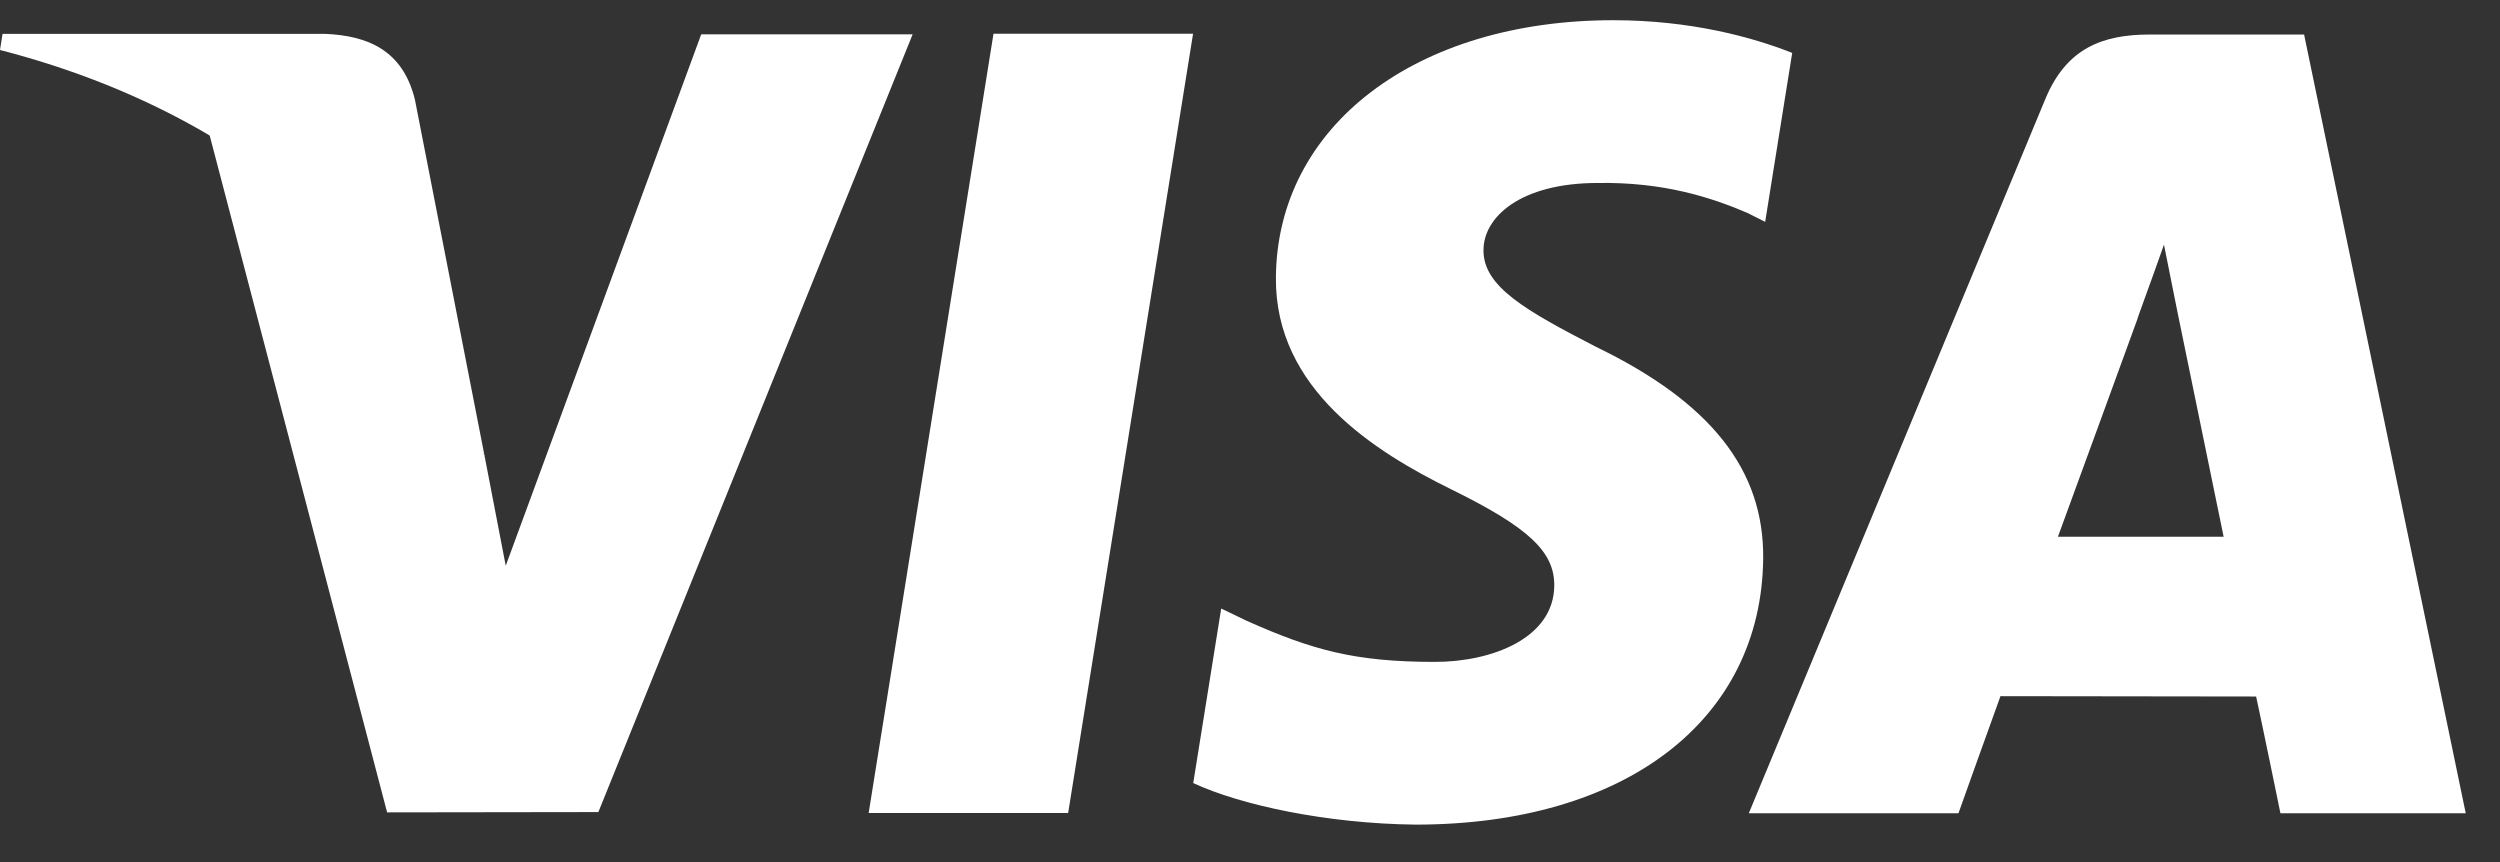
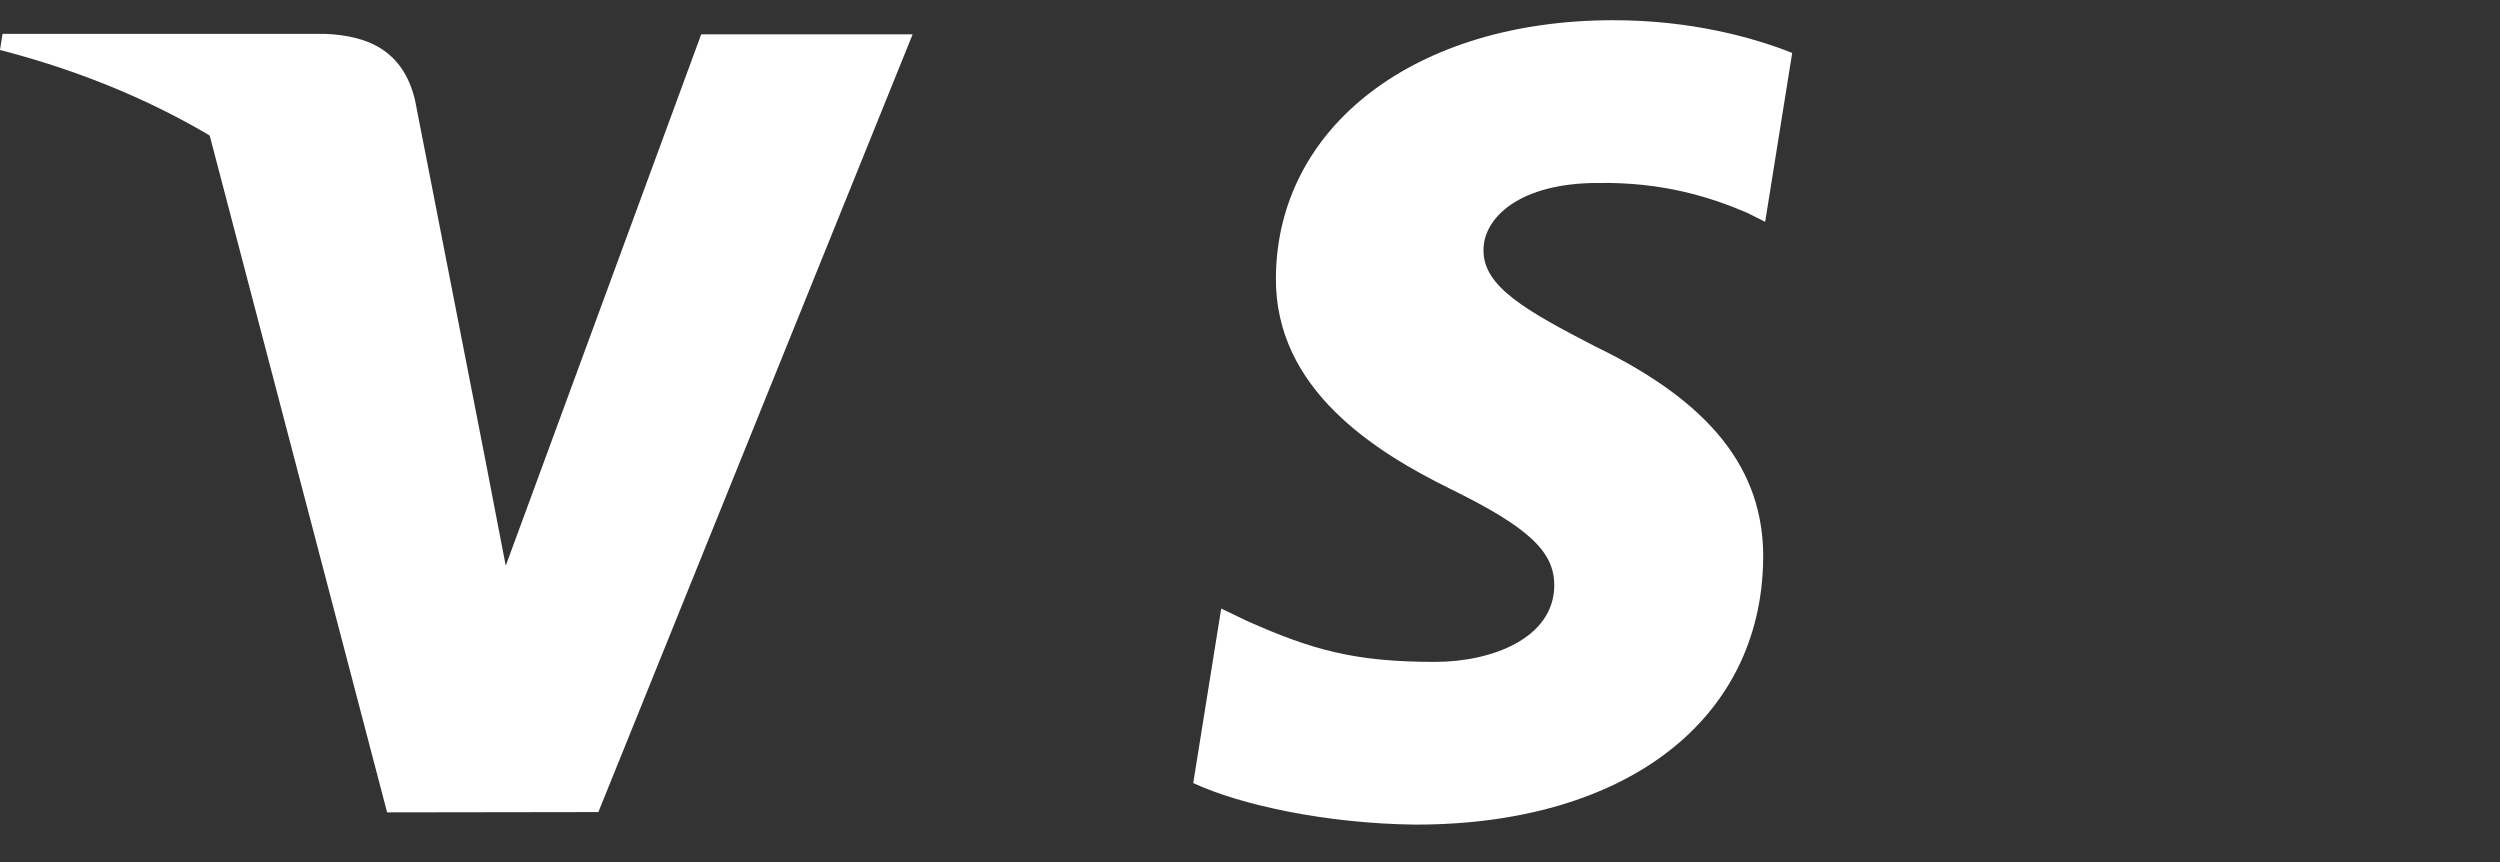
<svg xmlns="http://www.w3.org/2000/svg" id="footer-visa" width="58" height="20" viewBox="0 0 58 20" fill="none">
  <rect x="0" y="0" width="58" height="20" fill="#333333" stroke="none" />
-   <path fill-rule="evenodd" clip-rule="evenodd" d="M20.153 18.862L23.049 0.783H27.679L24.781 18.862H20.153Z" fill="white" />
  <path fill-rule="evenodd" clip-rule="evenodd" d="M41.579 1.228C40.661 0.863 39.224 0.469 37.427 0.469C32.851 0.469 29.628 2.921 29.601 6.436C29.575 9.033 31.902 10.483 33.659 11.348C35.461 12.233 36.067 12.798 36.059 13.59C36.047 14.803 34.62 15.356 33.289 15.356C31.434 15.356 30.449 15.082 28.928 14.405L28.332 14.118L27.683 18.167C28.764 18.671 30.764 19.109 32.841 19.131C37.71 19.131 40.869 16.708 40.906 12.952C40.924 10.898 39.689 9.333 37.018 8.042C35.399 7.205 34.407 6.648 34.417 5.801C34.417 5.049 35.256 4.245 37.07 4.245C38.584 4.221 39.682 4.573 40.536 4.938L40.952 5.147L41.579 1.228Z" fill="white" />
-   <path fill-rule="evenodd" clip-rule="evenodd" d="M47.744 12.452C48.127 11.411 49.589 7.4 49.589 7.4C49.562 7.448 49.969 6.353 50.204 5.675L50.516 7.233C50.516 7.233 51.404 11.548 51.588 12.452H47.744ZM53.455 0.801H49.877C48.768 0.801 47.938 1.123 47.451 2.299L40.572 18.868H45.436C45.436 18.868 46.231 16.64 46.411 16.151C46.943 16.151 51.667 16.159 52.342 16.159C52.481 16.791 52.906 18.868 52.906 18.868H57.205L53.455 0.801Z" fill="white" />
  <path fill-rule="evenodd" clip-rule="evenodd" d="M16.268 0.797L11.733 13.125L11.25 10.619C10.406 7.731 7.776 4.602 4.836 3.034L8.981 18.847L13.882 18.84L21.173 0.797H16.268Z" fill="white" />
  <path fill-rule="evenodd" clip-rule="evenodd" d="M7.527 0.785H0.059L3.05176e-05 1.16C5.81 2.657 9.655 6.274 11.25 10.619L9.626 2.311C9.346 1.166 8.533 0.824 7.527 0.785Z" fill="white" />
</svg>